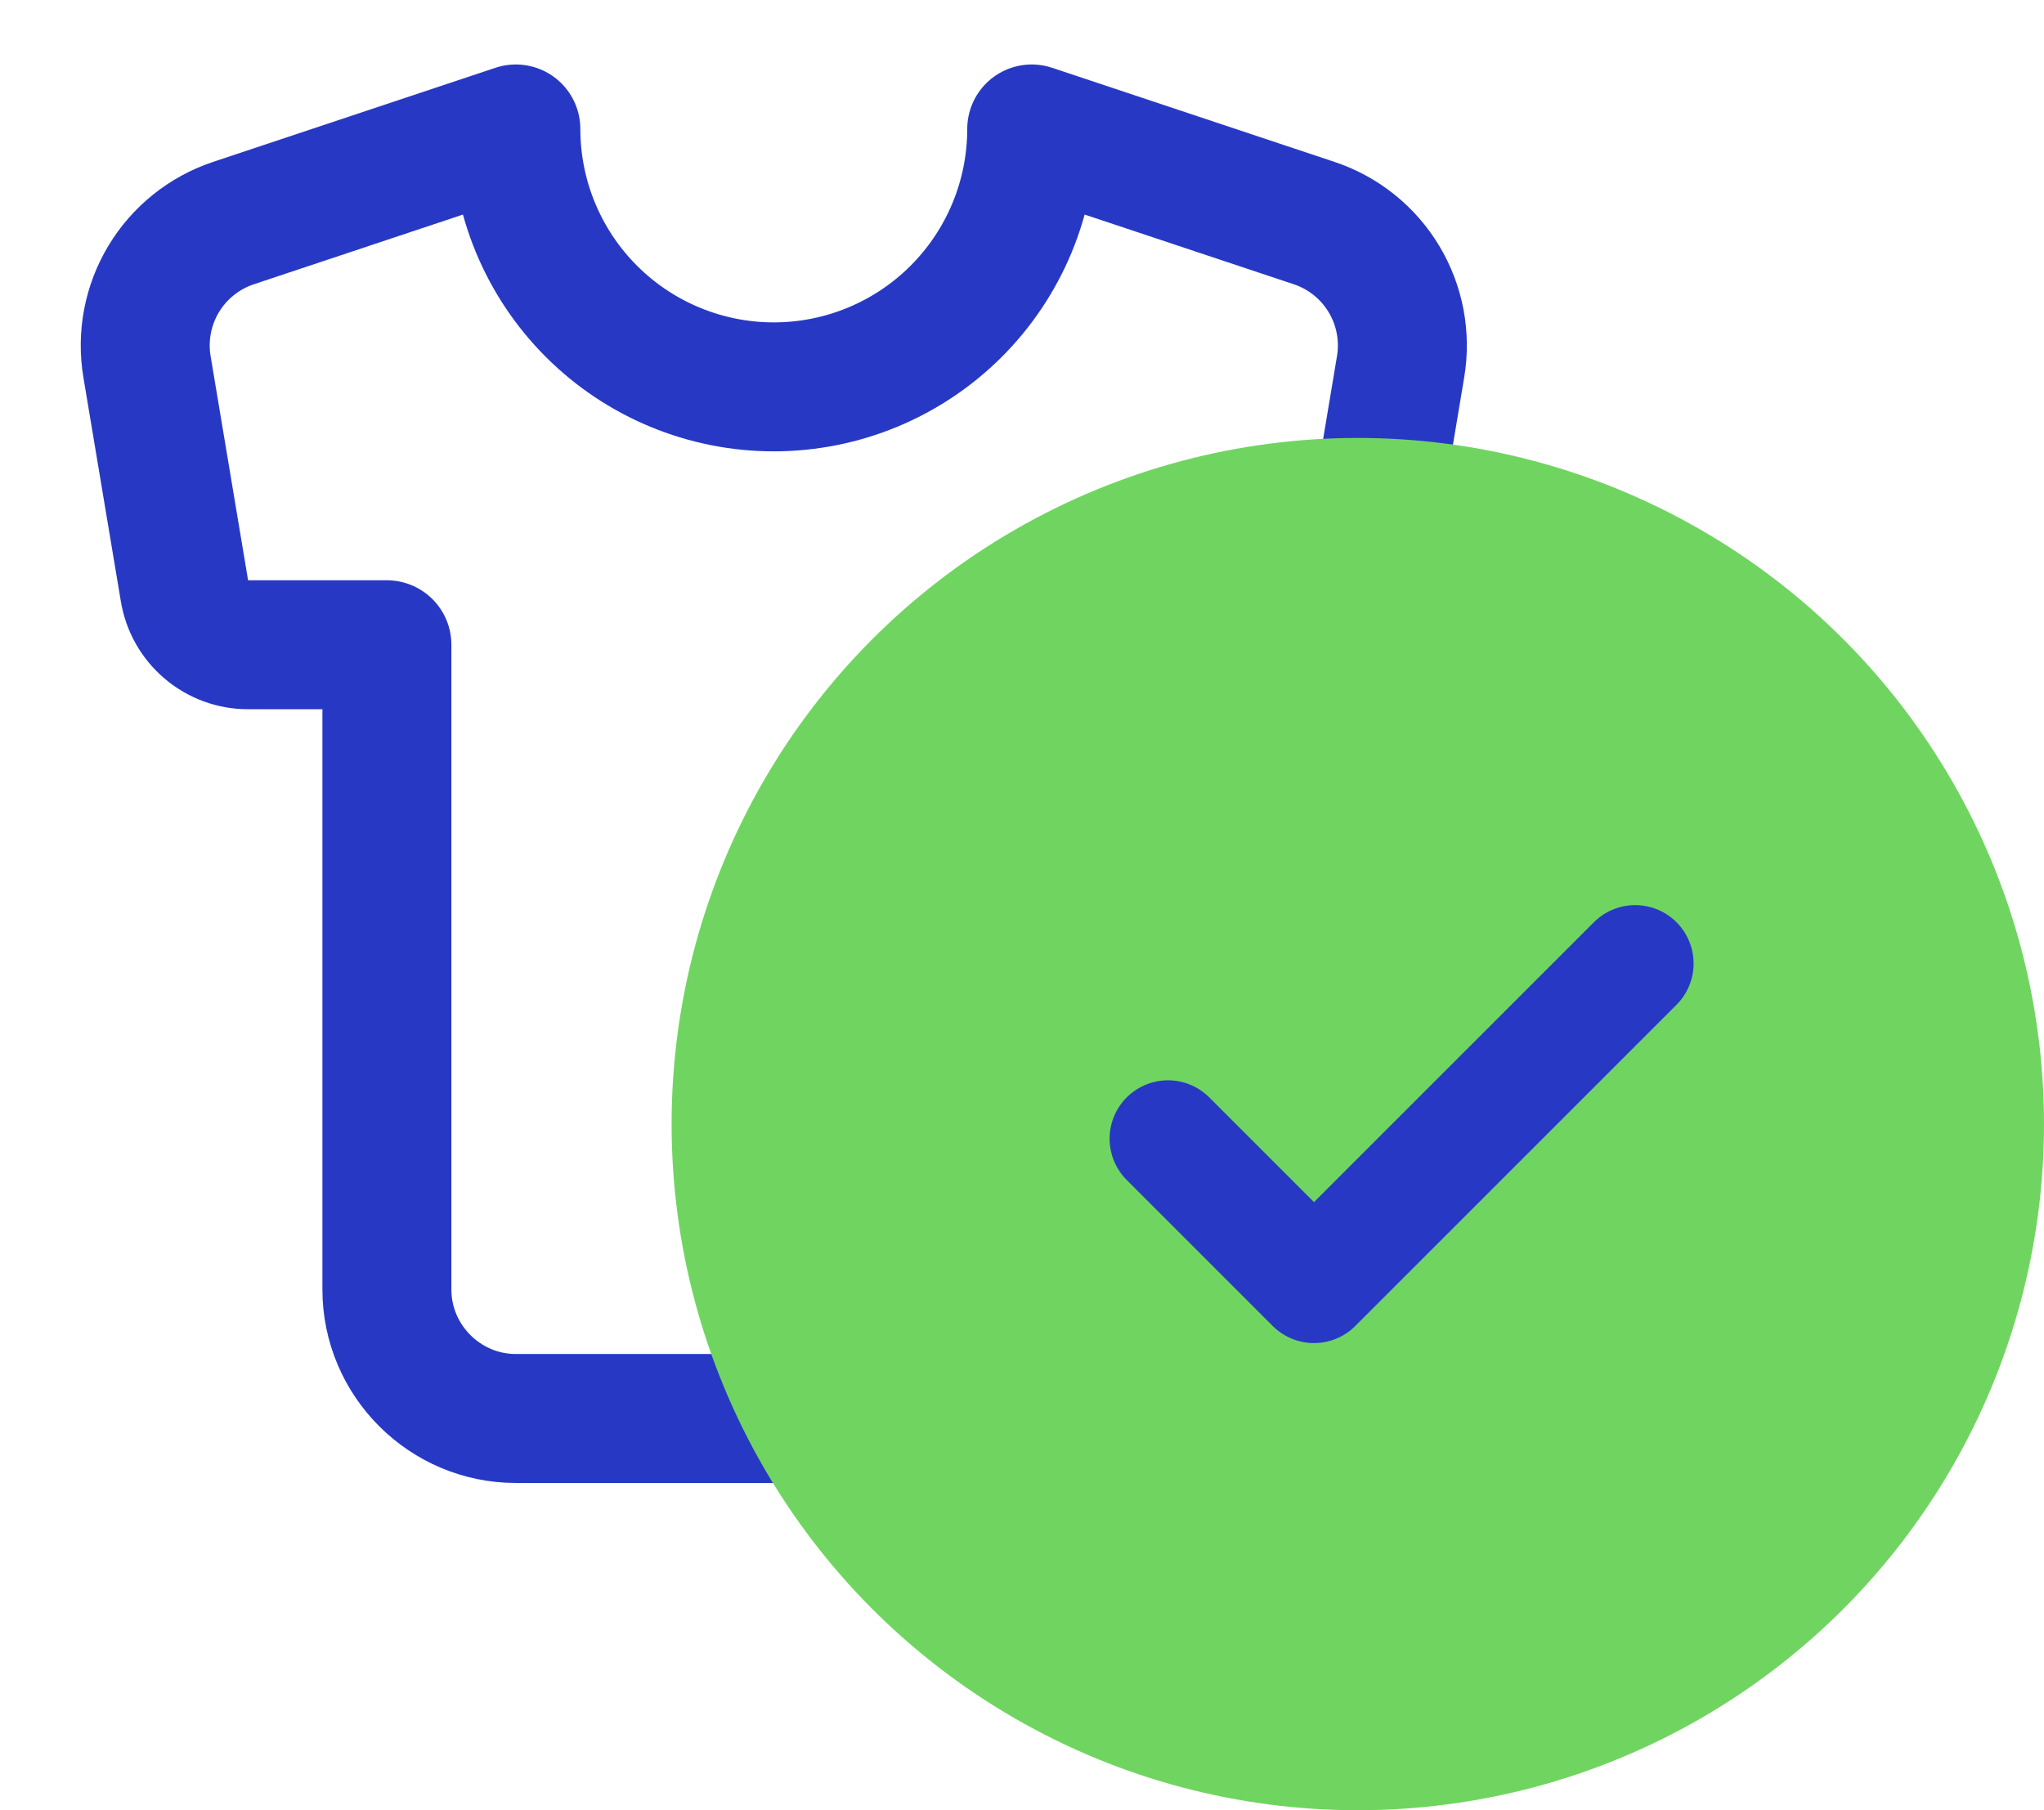
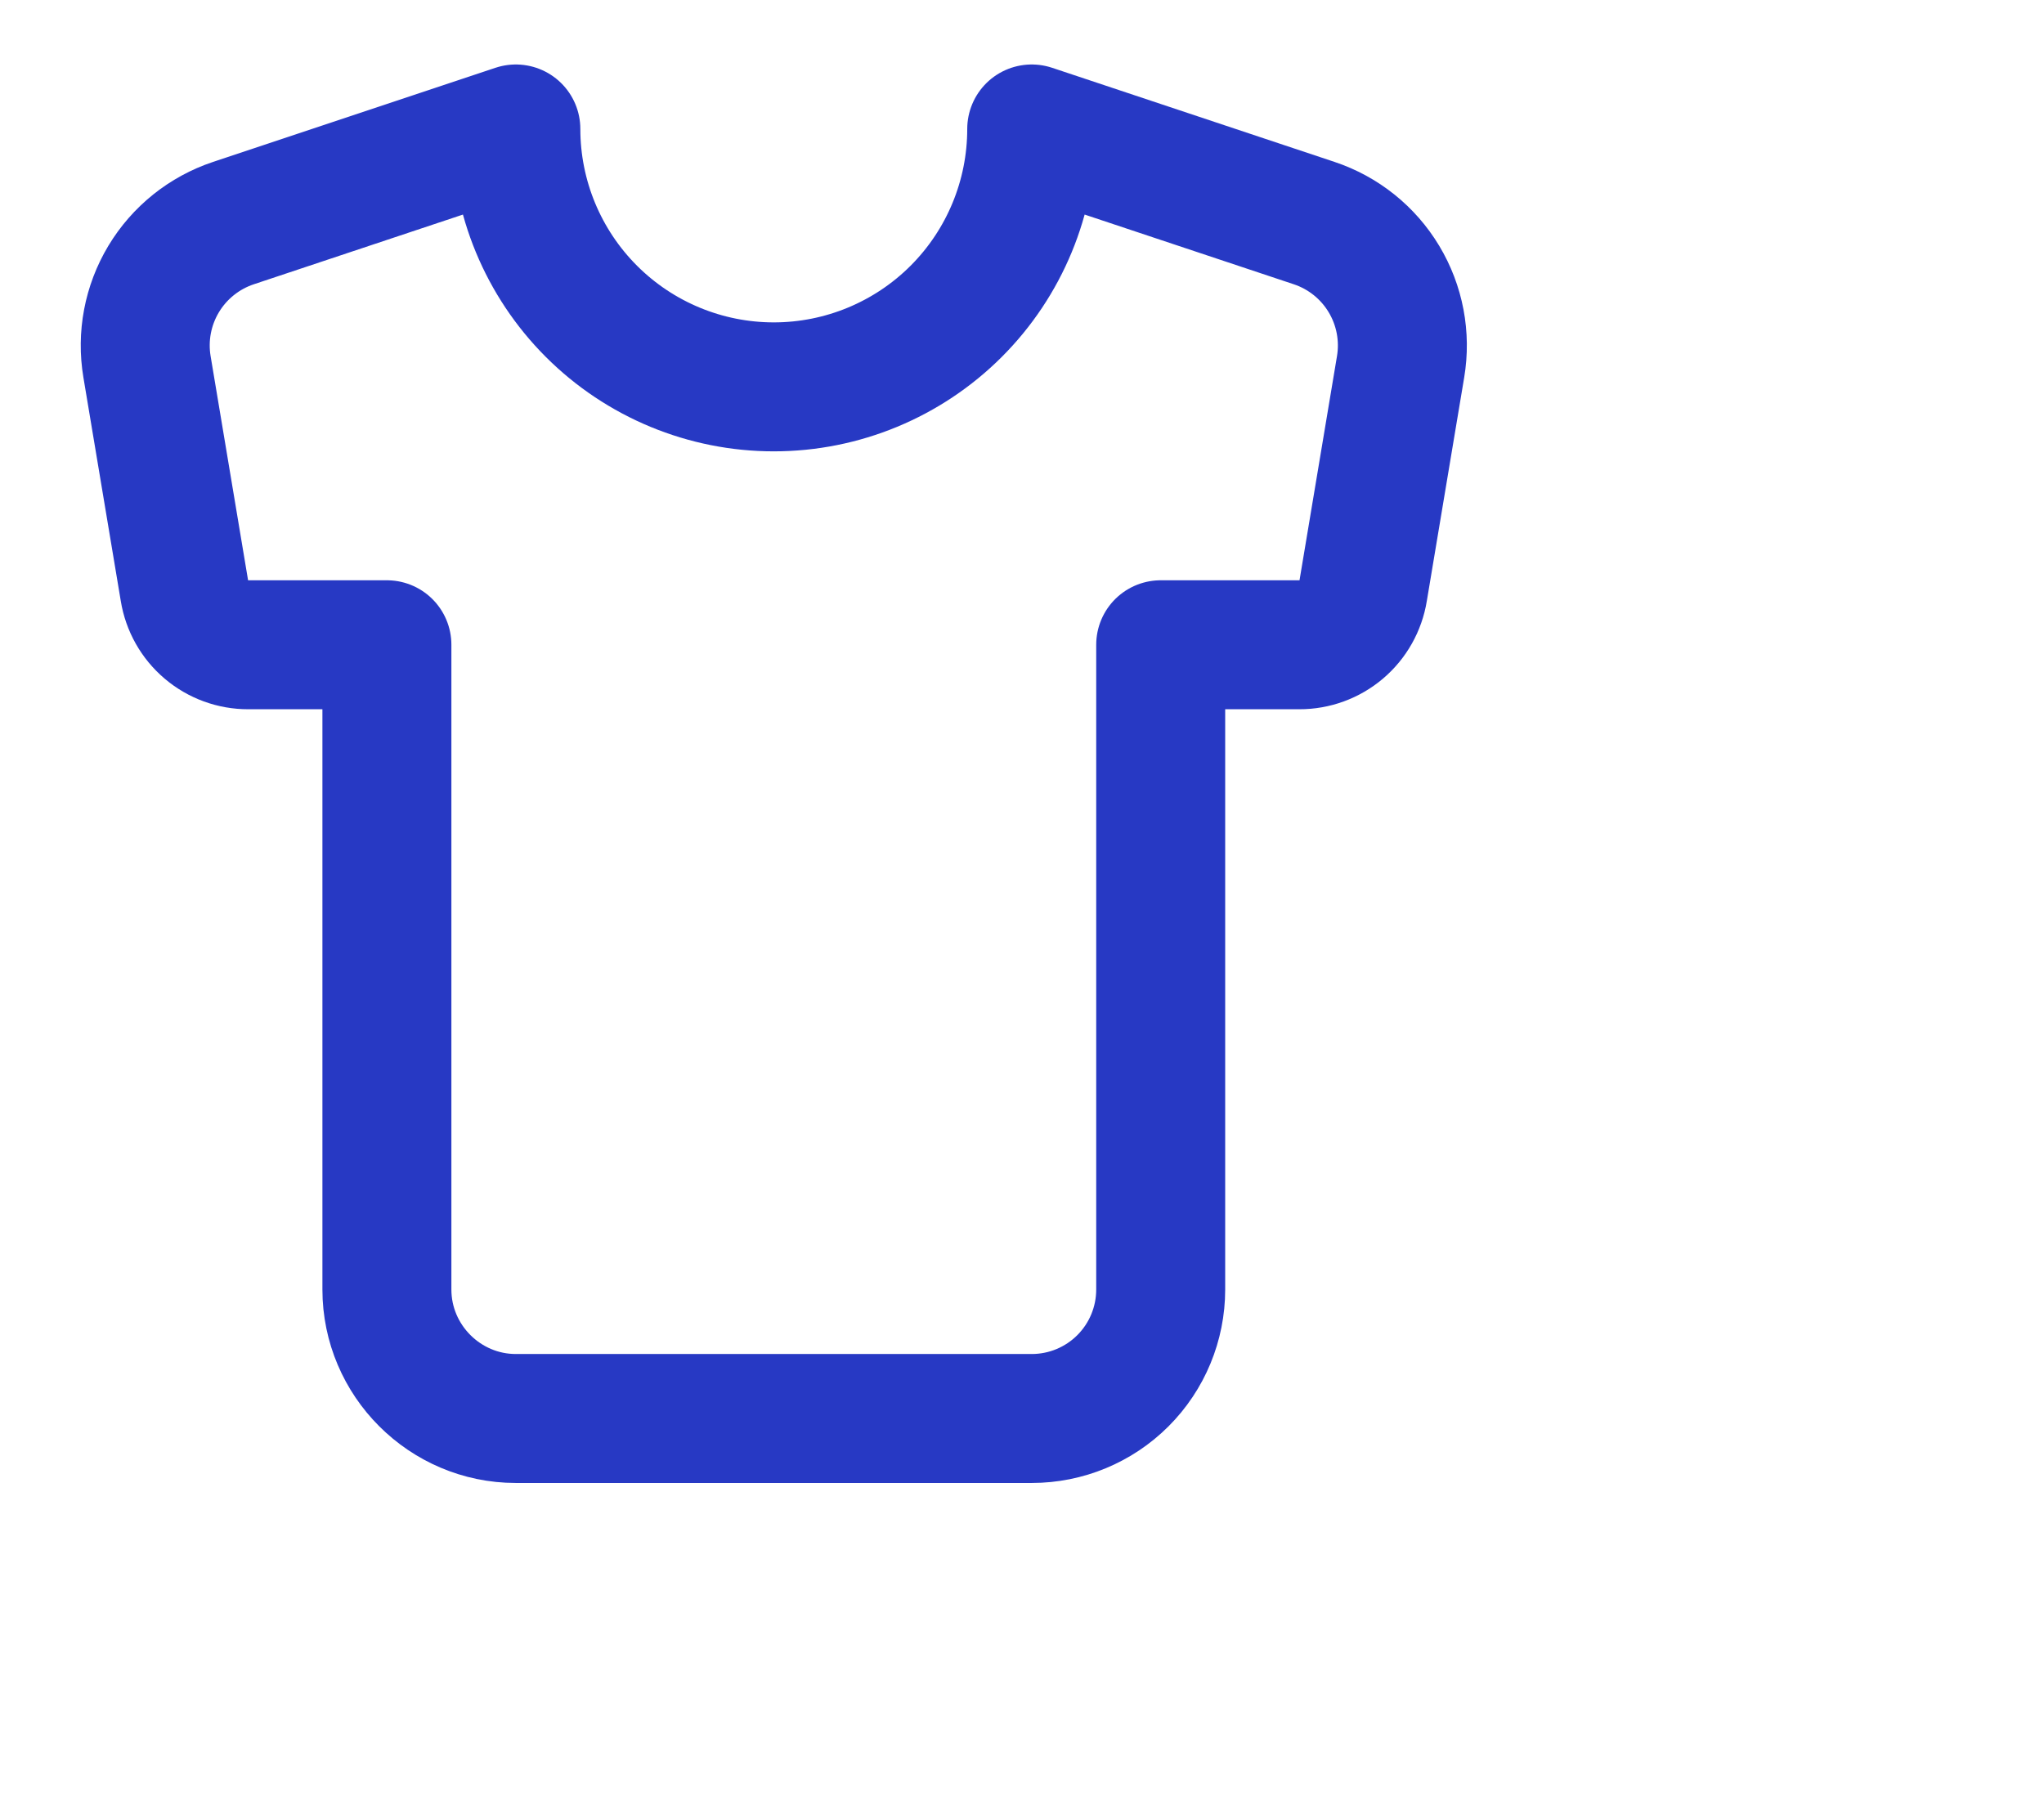
<svg xmlns="http://www.w3.org/2000/svg" width="70" height="62" viewBox="0 0 70 62" fill="none">
  <path d="M45.006 7.641L35.333 4.417C35.333 6.759 34.403 9.006 32.746 10.663C31.089 12.319 28.843 13.25 26.5 13.25C24.157 13.25 21.91 12.319 20.254 10.663C18.597 9.006 17.666 6.759 17.666 4.417L7.994 7.641C6.995 7.974 6.147 8.653 5.604 9.556C5.062 10.459 4.86 11.526 5.035 12.565L6.316 20.228C6.4 20.747 6.666 21.219 7.067 21.559C7.468 21.899 7.976 22.085 8.502 22.083H13.25V44.166C13.25 46.596 15.237 48.583 17.666 48.583H35.333C36.505 48.583 37.628 48.118 38.456 47.29C39.285 46.461 39.75 45.338 39.75 44.166V22.083H44.498C45.023 22.085 45.532 21.899 45.933 21.559C46.334 21.219 46.6 20.747 46.684 20.228L47.965 12.565C48.14 11.526 47.938 10.459 47.395 9.556C46.853 8.653 46.005 7.974 45.006 7.641Z" stroke="#2739C4" stroke-width="4.417" stroke-linecap="round" stroke-linejoin="round" />
-   <circle cx="46.5" cy="38.5" r="23.5" fill="#70D560" />
-   <path d="M56 33L45 44L40 39" stroke="#2739C4" stroke-width="4" stroke-linecap="round" stroke-linejoin="round" />
</svg>